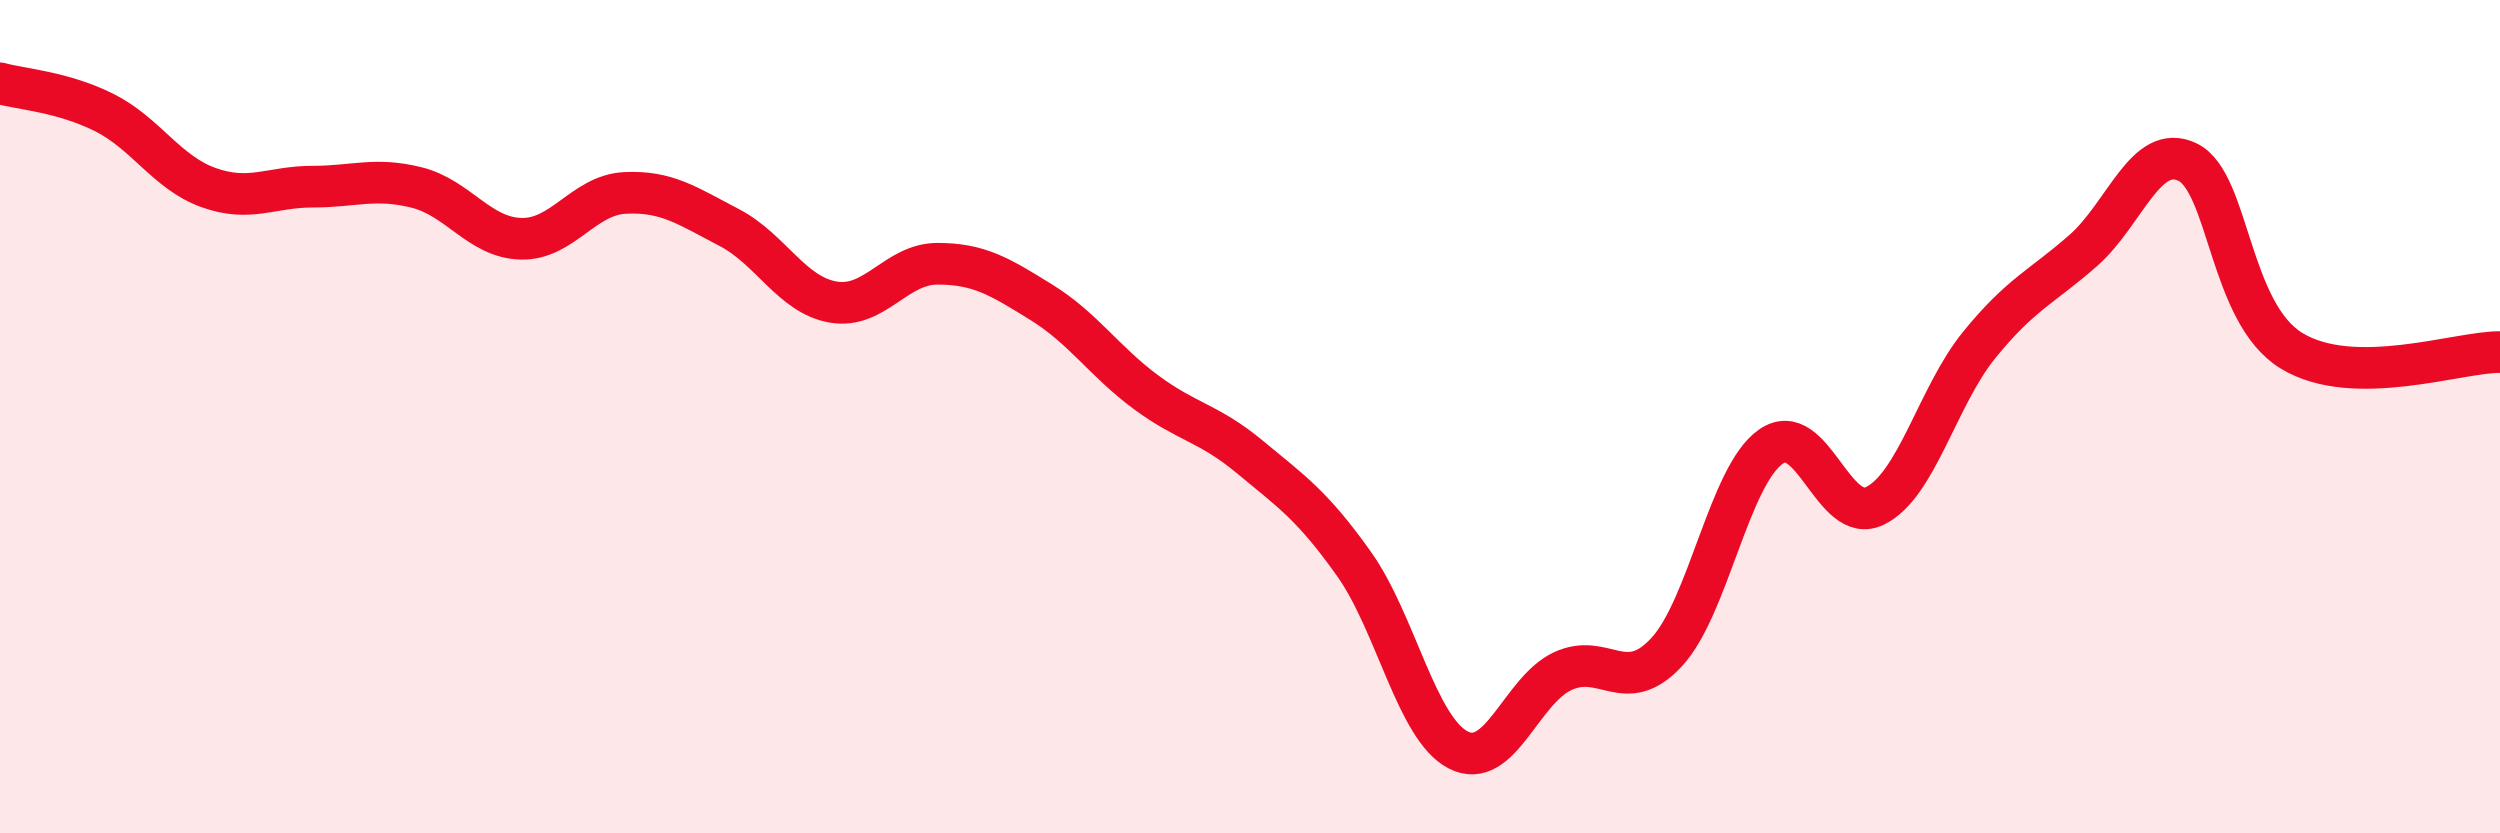
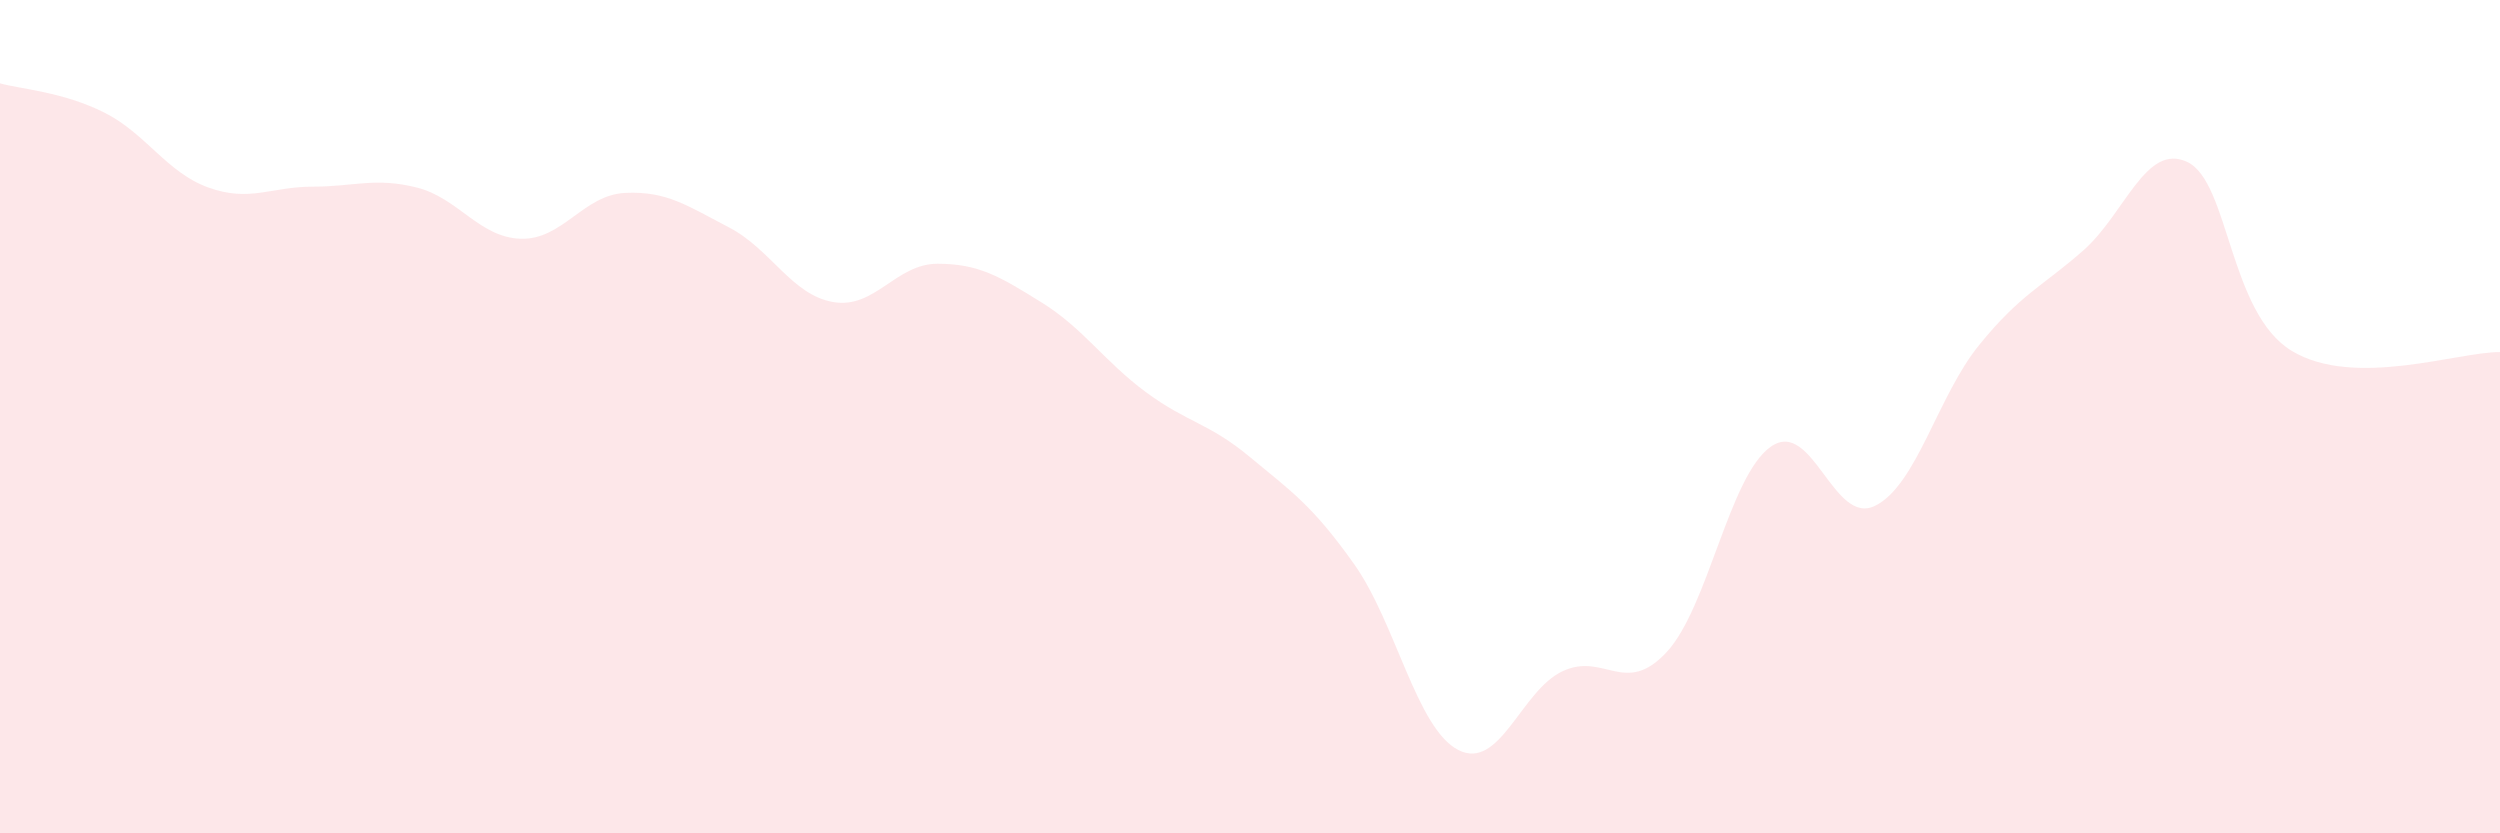
<svg xmlns="http://www.w3.org/2000/svg" width="60" height="20" viewBox="0 0 60 20">
  <path d="M 0,2 C 0.5,2.14 1.5,2.2 2.5,2.7 C 3.5,3.2 4,4.14 5,4.5 C 6,4.86 6.5,4.48 7.5,4.48 C 8.5,4.48 9,4.25 10,4.5 C 11,4.75 11.5,5.7 12.5,5.73 C 13.5,5.76 14,4.68 15,4.63 C 16,4.58 16.5,4.94 17.5,5.46 C 18.5,5.98 19,7.08 20,7.25 C 21,7.42 21.5,6.33 22.5,6.33 C 23.5,6.33 24,6.64 25,7.26 C 26,7.88 26.5,8.67 27.5,9.41 C 28.5,10.15 29,10.14 30,10.97 C 31,11.8 31.5,12.13 32.5,13.54 C 33.5,14.95 34,17.49 35,18 C 36,18.51 36.5,16.58 37.5,16.11 C 38.5,15.64 39,16.73 40,15.65 C 41,14.57 41.5,11.42 42.5,10.72 C 43.5,10.02 44,12.63 45,12.14 C 46,11.65 46.5,9.51 47.5,8.28 C 48.5,7.05 49,6.89 50,6.01 C 51,5.13 51.5,3.41 52.5,3.89 C 53.5,4.37 53.5,7.51 55,8.42 C 56.5,9.33 59,8.44 60,8.45L60 20L0 20Z" fill="#EB0A25" opacity="0.1" stroke-linecap="round" stroke-linejoin="round" />
-   <path d="M 0,2 C 0.5,2.14 1.5,2.2 2.5,2.7 C 3.5,3.2 4,4.14 5,4.5 C 6,4.86 6.5,4.48 7.5,4.48 C 8.5,4.48 9,4.25 10,4.5 C 11,4.75 11.5,5.7 12.5,5.73 C 13.5,5.76 14,4.68 15,4.63 C 16,4.58 16.5,4.94 17.5,5.46 C 18.5,5.98 19,7.08 20,7.25 C 21,7.42 21.5,6.33 22.5,6.33 C 23.5,6.33 24,6.64 25,7.26 C 26,7.88 26.5,8.67 27.5,9.41 C 28.5,10.15 29,10.14 30,10.97 C 31,11.8 31.5,12.13 32.5,13.54 C 33.5,14.95 34,17.49 35,18 C 36,18.51 36.5,16.58 37.5,16.11 C 38.5,15.64 39,16.73 40,15.65 C 41,14.57 41.5,11.42 42.5,10.72 C 43.5,10.02 44,12.63 45,12.14 C 46,11.65 46.5,9.51 47.5,8.28 C 48.5,7.05 49,6.89 50,6.01 C 51,5.13 51.5,3.41 52.5,3.89 C 53.5,4.37 53.5,7.51 55,8.42 C 56.5,9.33 59,8.44 60,8.45" stroke="#EB0A25" stroke-width="1" fill="none" stroke-linecap="round" stroke-linejoin="round" />
</svg>